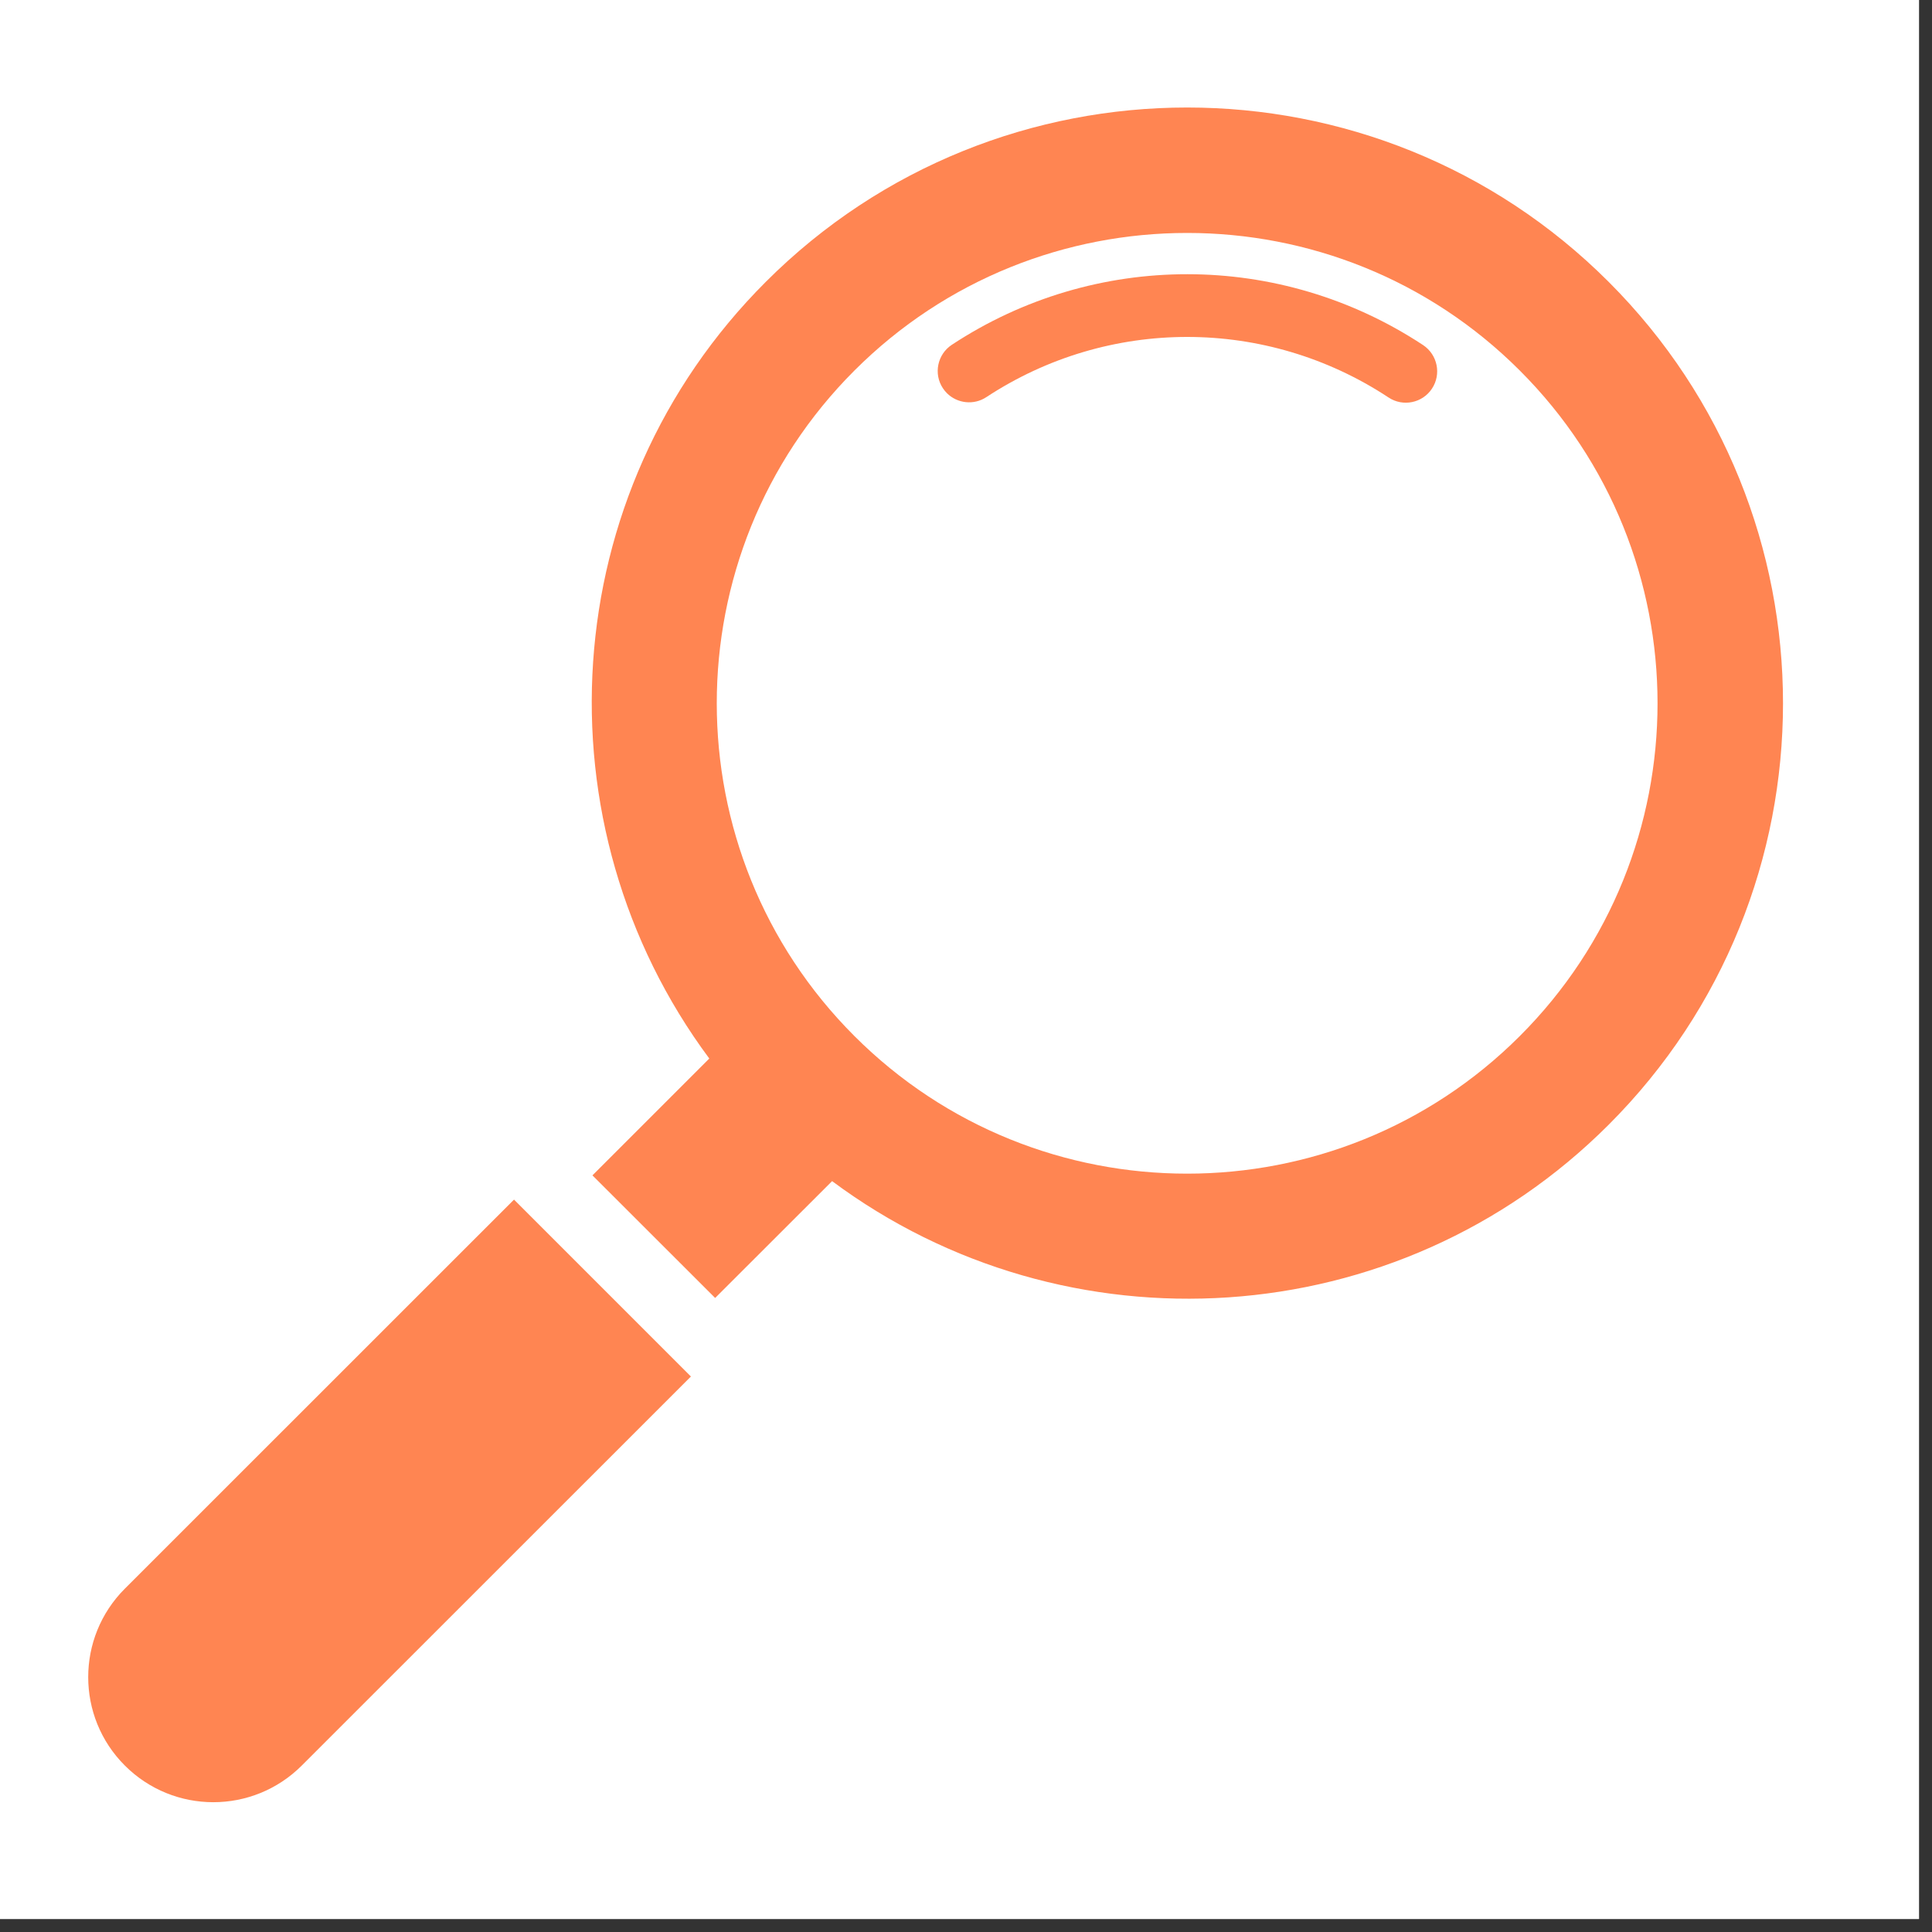
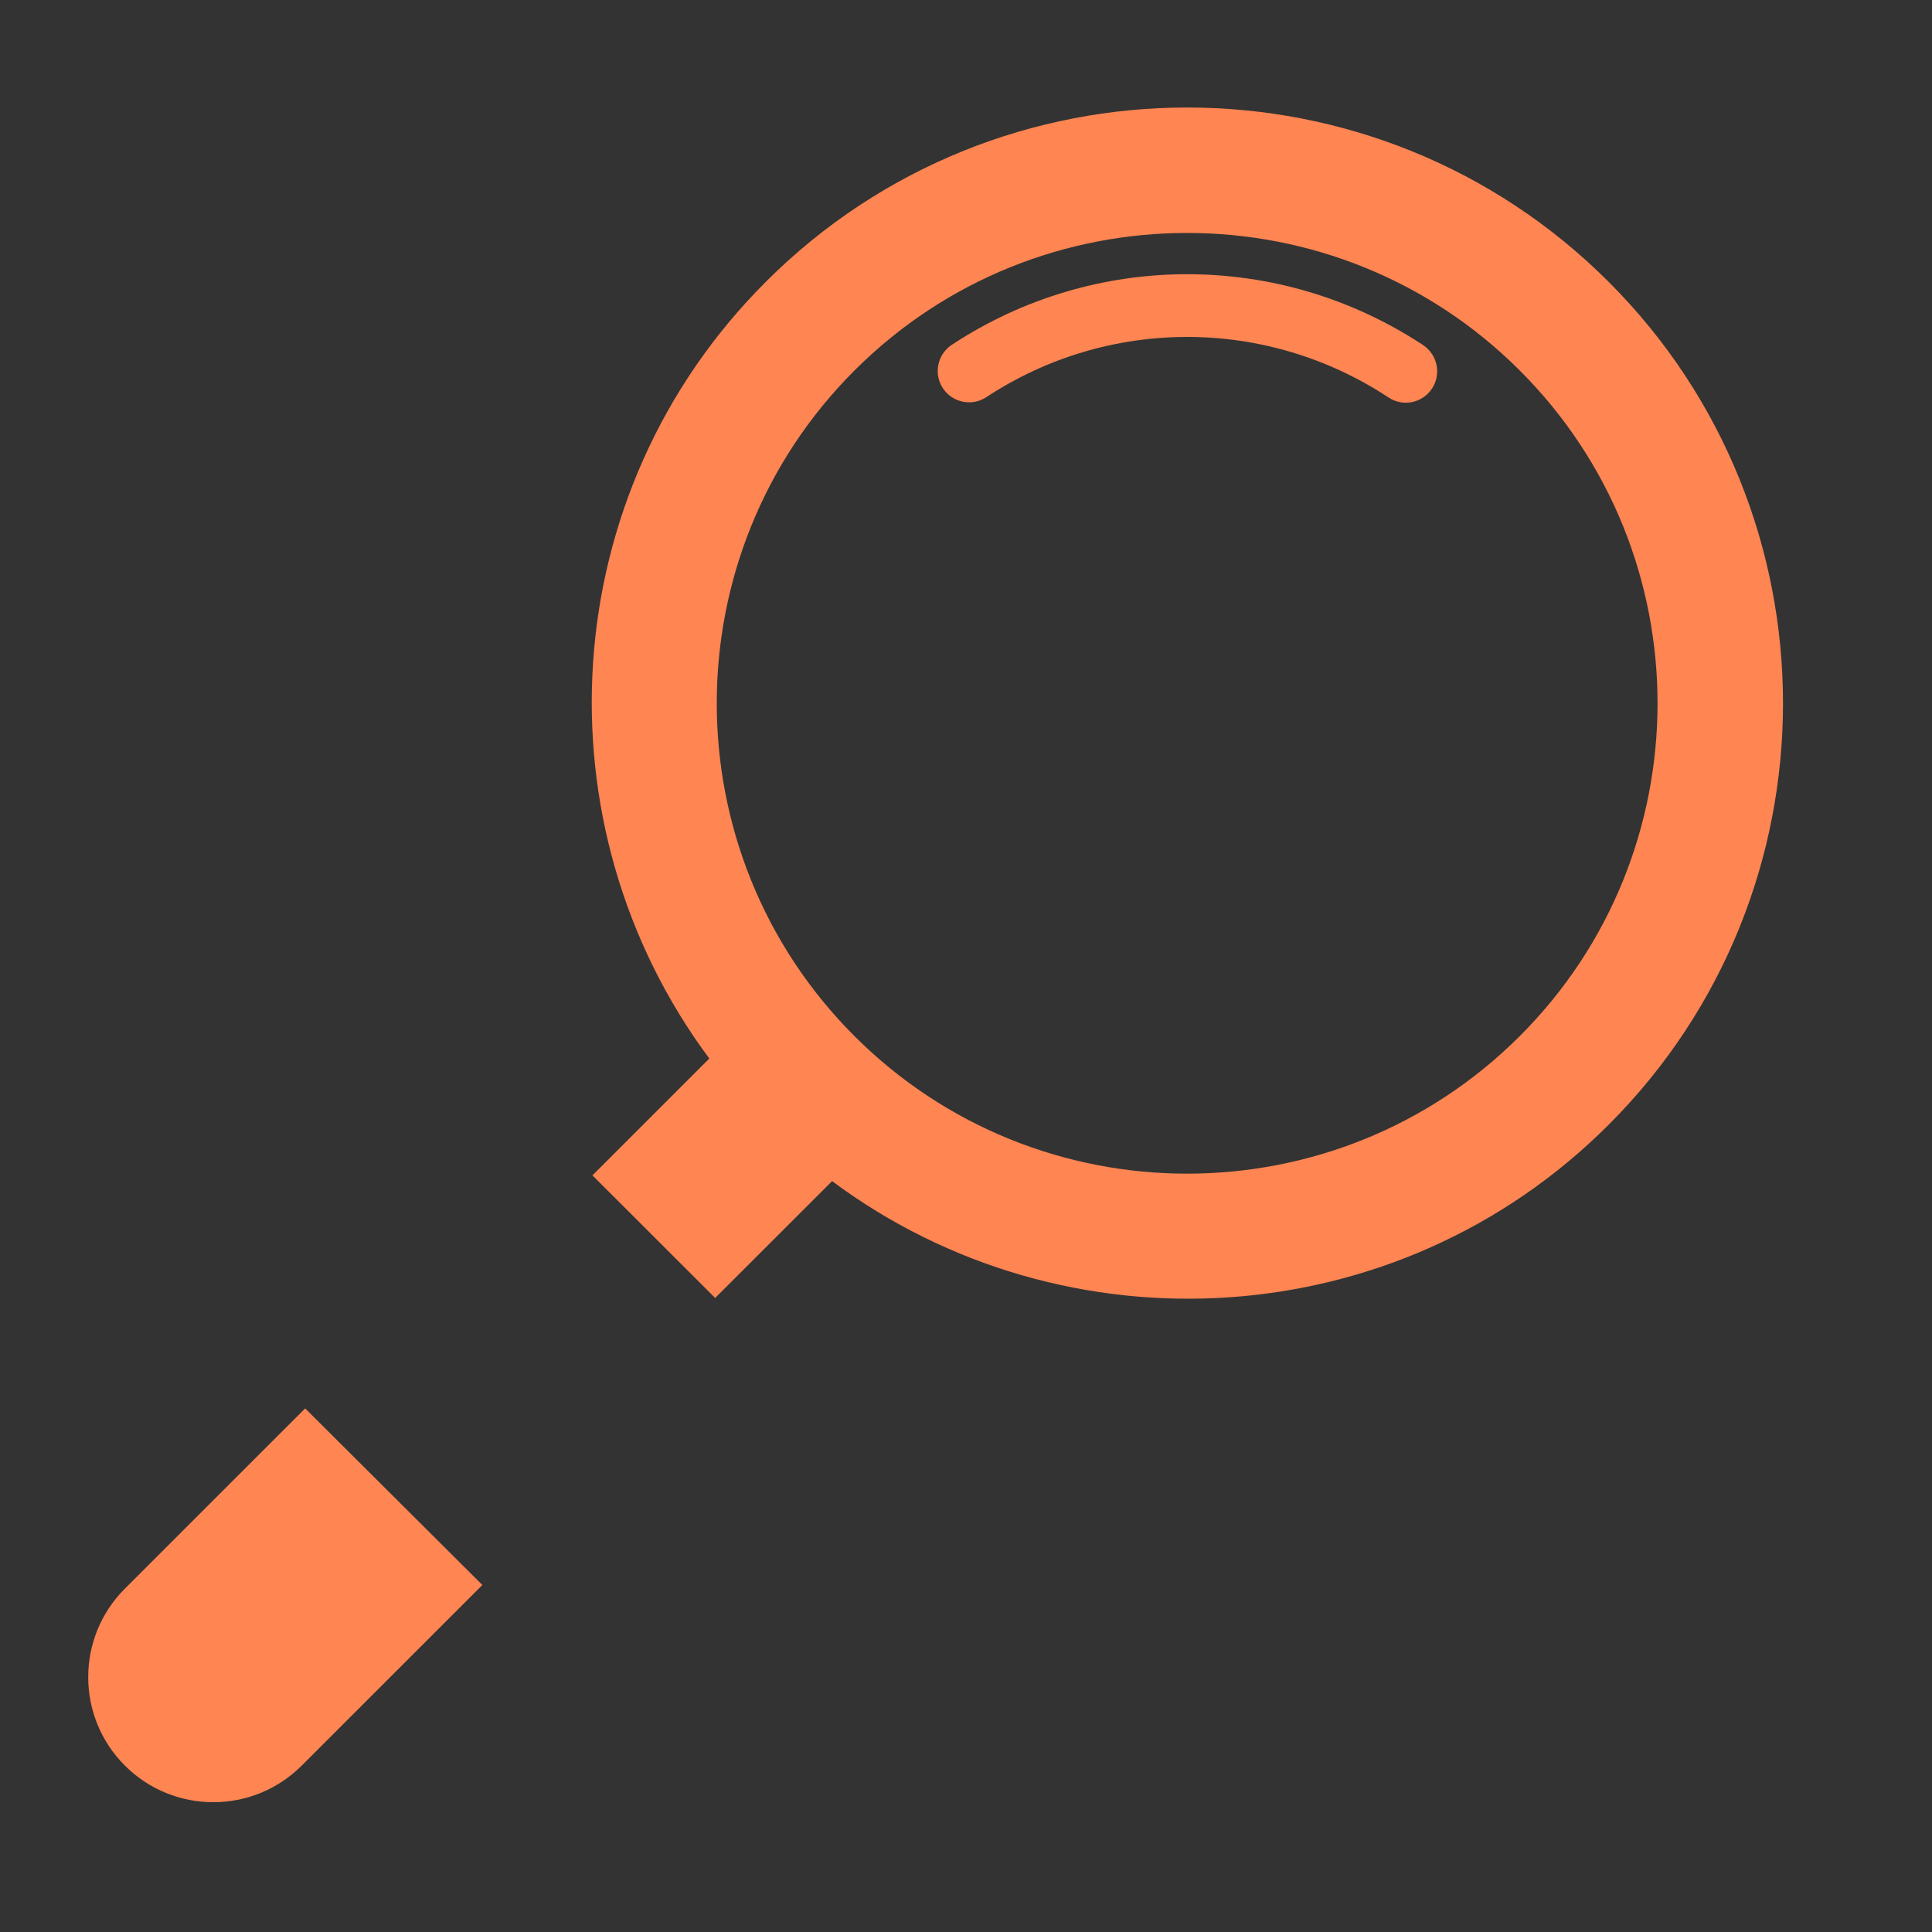
<svg xmlns="http://www.w3.org/2000/svg" width="98" zoomAndPan="magnify" viewBox="0 0 73.5 73.5" height="98" preserveAspectRatio="xMidYMid meet" version="1.0">
  <rect x="0" y="0" width="73.5" height="73.5" fill="#333333" stroke="none" />
  <defs>
    <clipPath id="e50f4efb1d">
-       <path d="M 0 0 L 73.004 0 L 73.004 73.004 L 0 73.004 Z M 0 0 " clip-rule="nonzero" />
-     </clipPath>
+       </clipPath>
    <clipPath id="0cc2741204">
-       <path d="M 3 45 L 27 45 L 27 68.918 L 3 68.918 Z M 3 45 " clip-rule="nonzero" />
+       <path d="M 3 45 L 27 68.918 L 3 68.918 Z M 3 45 " clip-rule="nonzero" />
    </clipPath>
  </defs>
  <g clip-path="url(#e50f4efb1d)">
-     <path fill="#ffffff" d="M 0 0 L 73.004 0 L 73.004 73.004 L 0 73.004 Z M 0 0 " fill-opacity="1" fill-rule="nonzero" />
    <path fill="#ffffff" d="M 0 0 L 73.004 0 L 73.004 73.004 L 0 73.004 Z M 0 0 " fill-opacity="1" fill-rule="nonzero" />
  </g>
  <g clip-path="url(#0cc2741204)">
    <path fill="#ff8552" d="M 19.555 45.637 L 4.75 60.438 C 2.891 62.297 2.891 65.312 4.75 67.168 C 6.609 69.027 9.621 69.027 11.48 67.168 L 26.285 52.367 Z M 19.555 45.637 " fill-opacity="1" fill-rule="nonzero" />
  </g>
  <path fill="#ff8552" d="M 61.199 10.723 C 52.355 1.879 37.973 1.879 29.133 10.723 C 21.082 18.766 20.383 31.391 26.984 40.27 L 22.539 44.715 L 27.207 49.379 L 31.656 44.934 C 40.523 51.535 53.152 50.84 61.199 42.789 C 70.043 33.949 70.043 19.562 61.199 10.723 Z M 57.82 39.414 C 50.84 46.395 39.484 46.395 32.504 39.414 C 25.523 32.434 25.523 21.078 32.504 14.098 C 39.484 7.117 50.844 7.117 57.82 14.098 C 64.805 21.078 64.805 32.434 57.82 39.414 Z M 57.82 39.414 " fill-opacity="1" fill-rule="nonzero" />
  <path fill="#ff8552" d="M 54.141 13.129 C 48.699 9.539 41.656 9.531 36.211 13.117 C 35.66 13.48 35.508 14.223 35.871 14.77 C 35.914 14.836 35.969 14.902 36.023 14.957 C 36.414 15.348 37.043 15.426 37.523 15.109 C 42.172 12.051 48.176 12.055 52.824 15.121 C 53.375 15.488 54.117 15.332 54.477 14.785 C 54.84 14.238 54.691 13.496 54.141 13.129 Z M 54.141 13.129 " fill-opacity="1" fill-rule="nonzero" />
</svg>